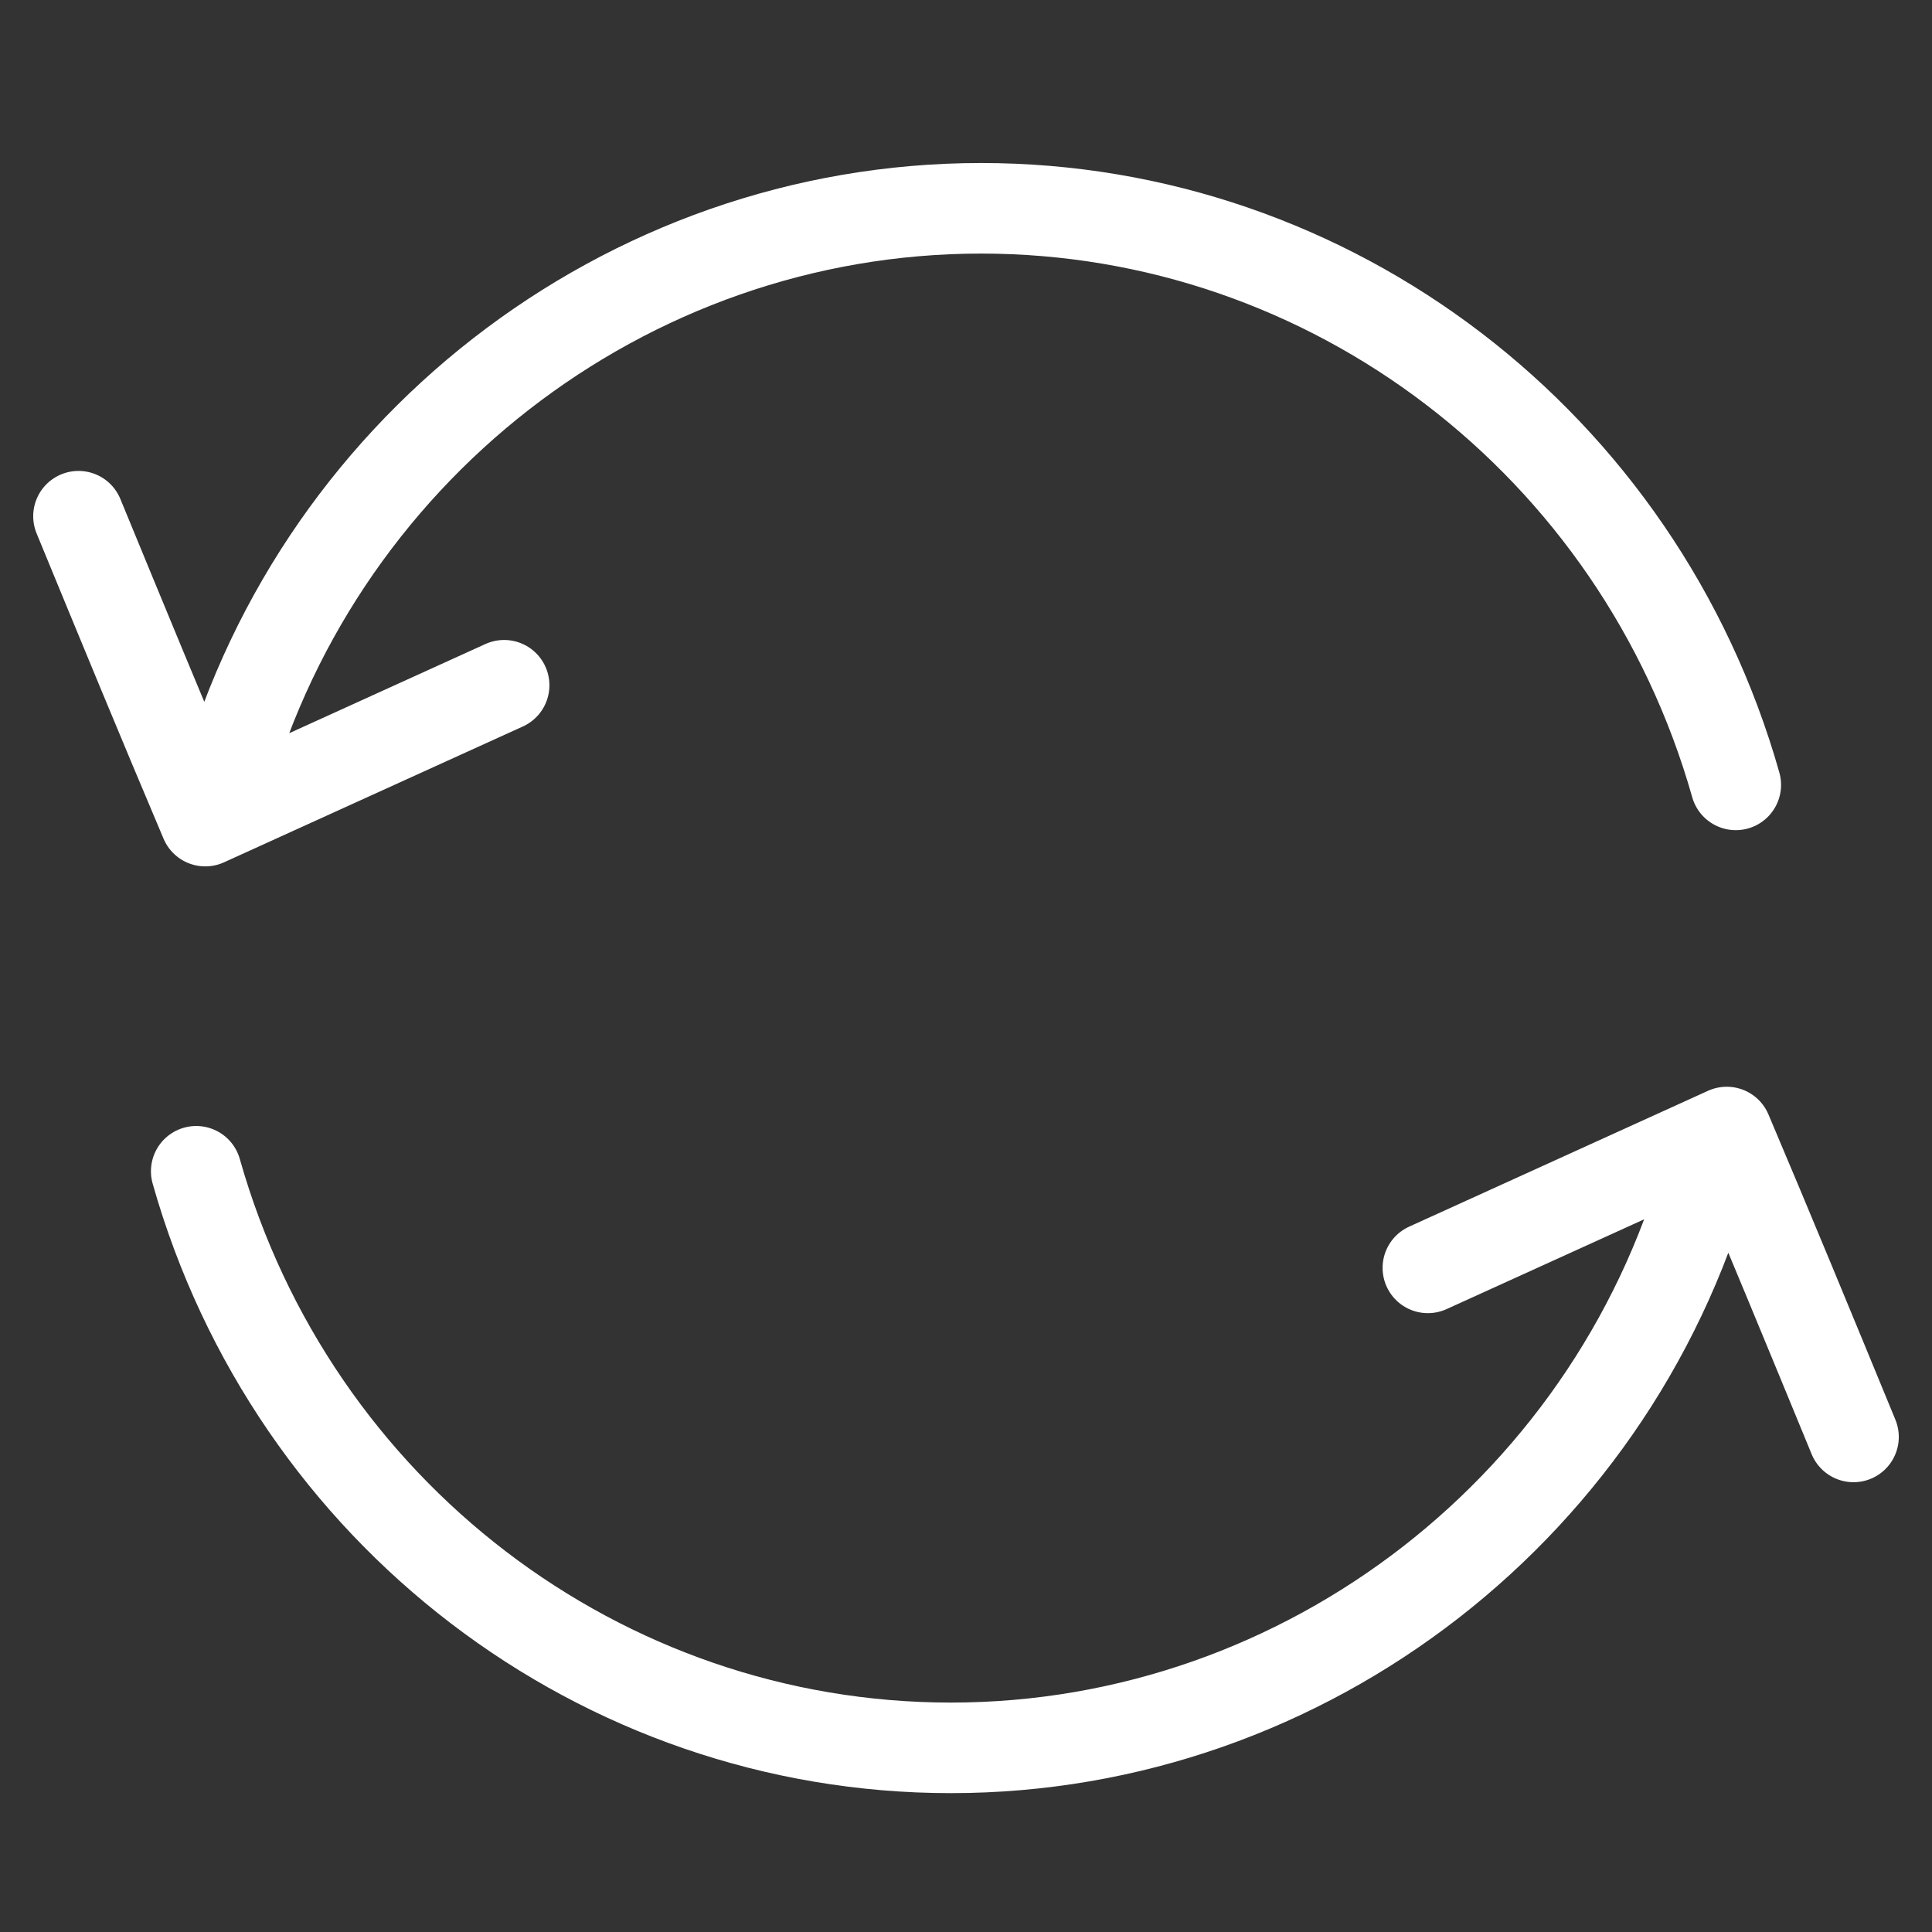
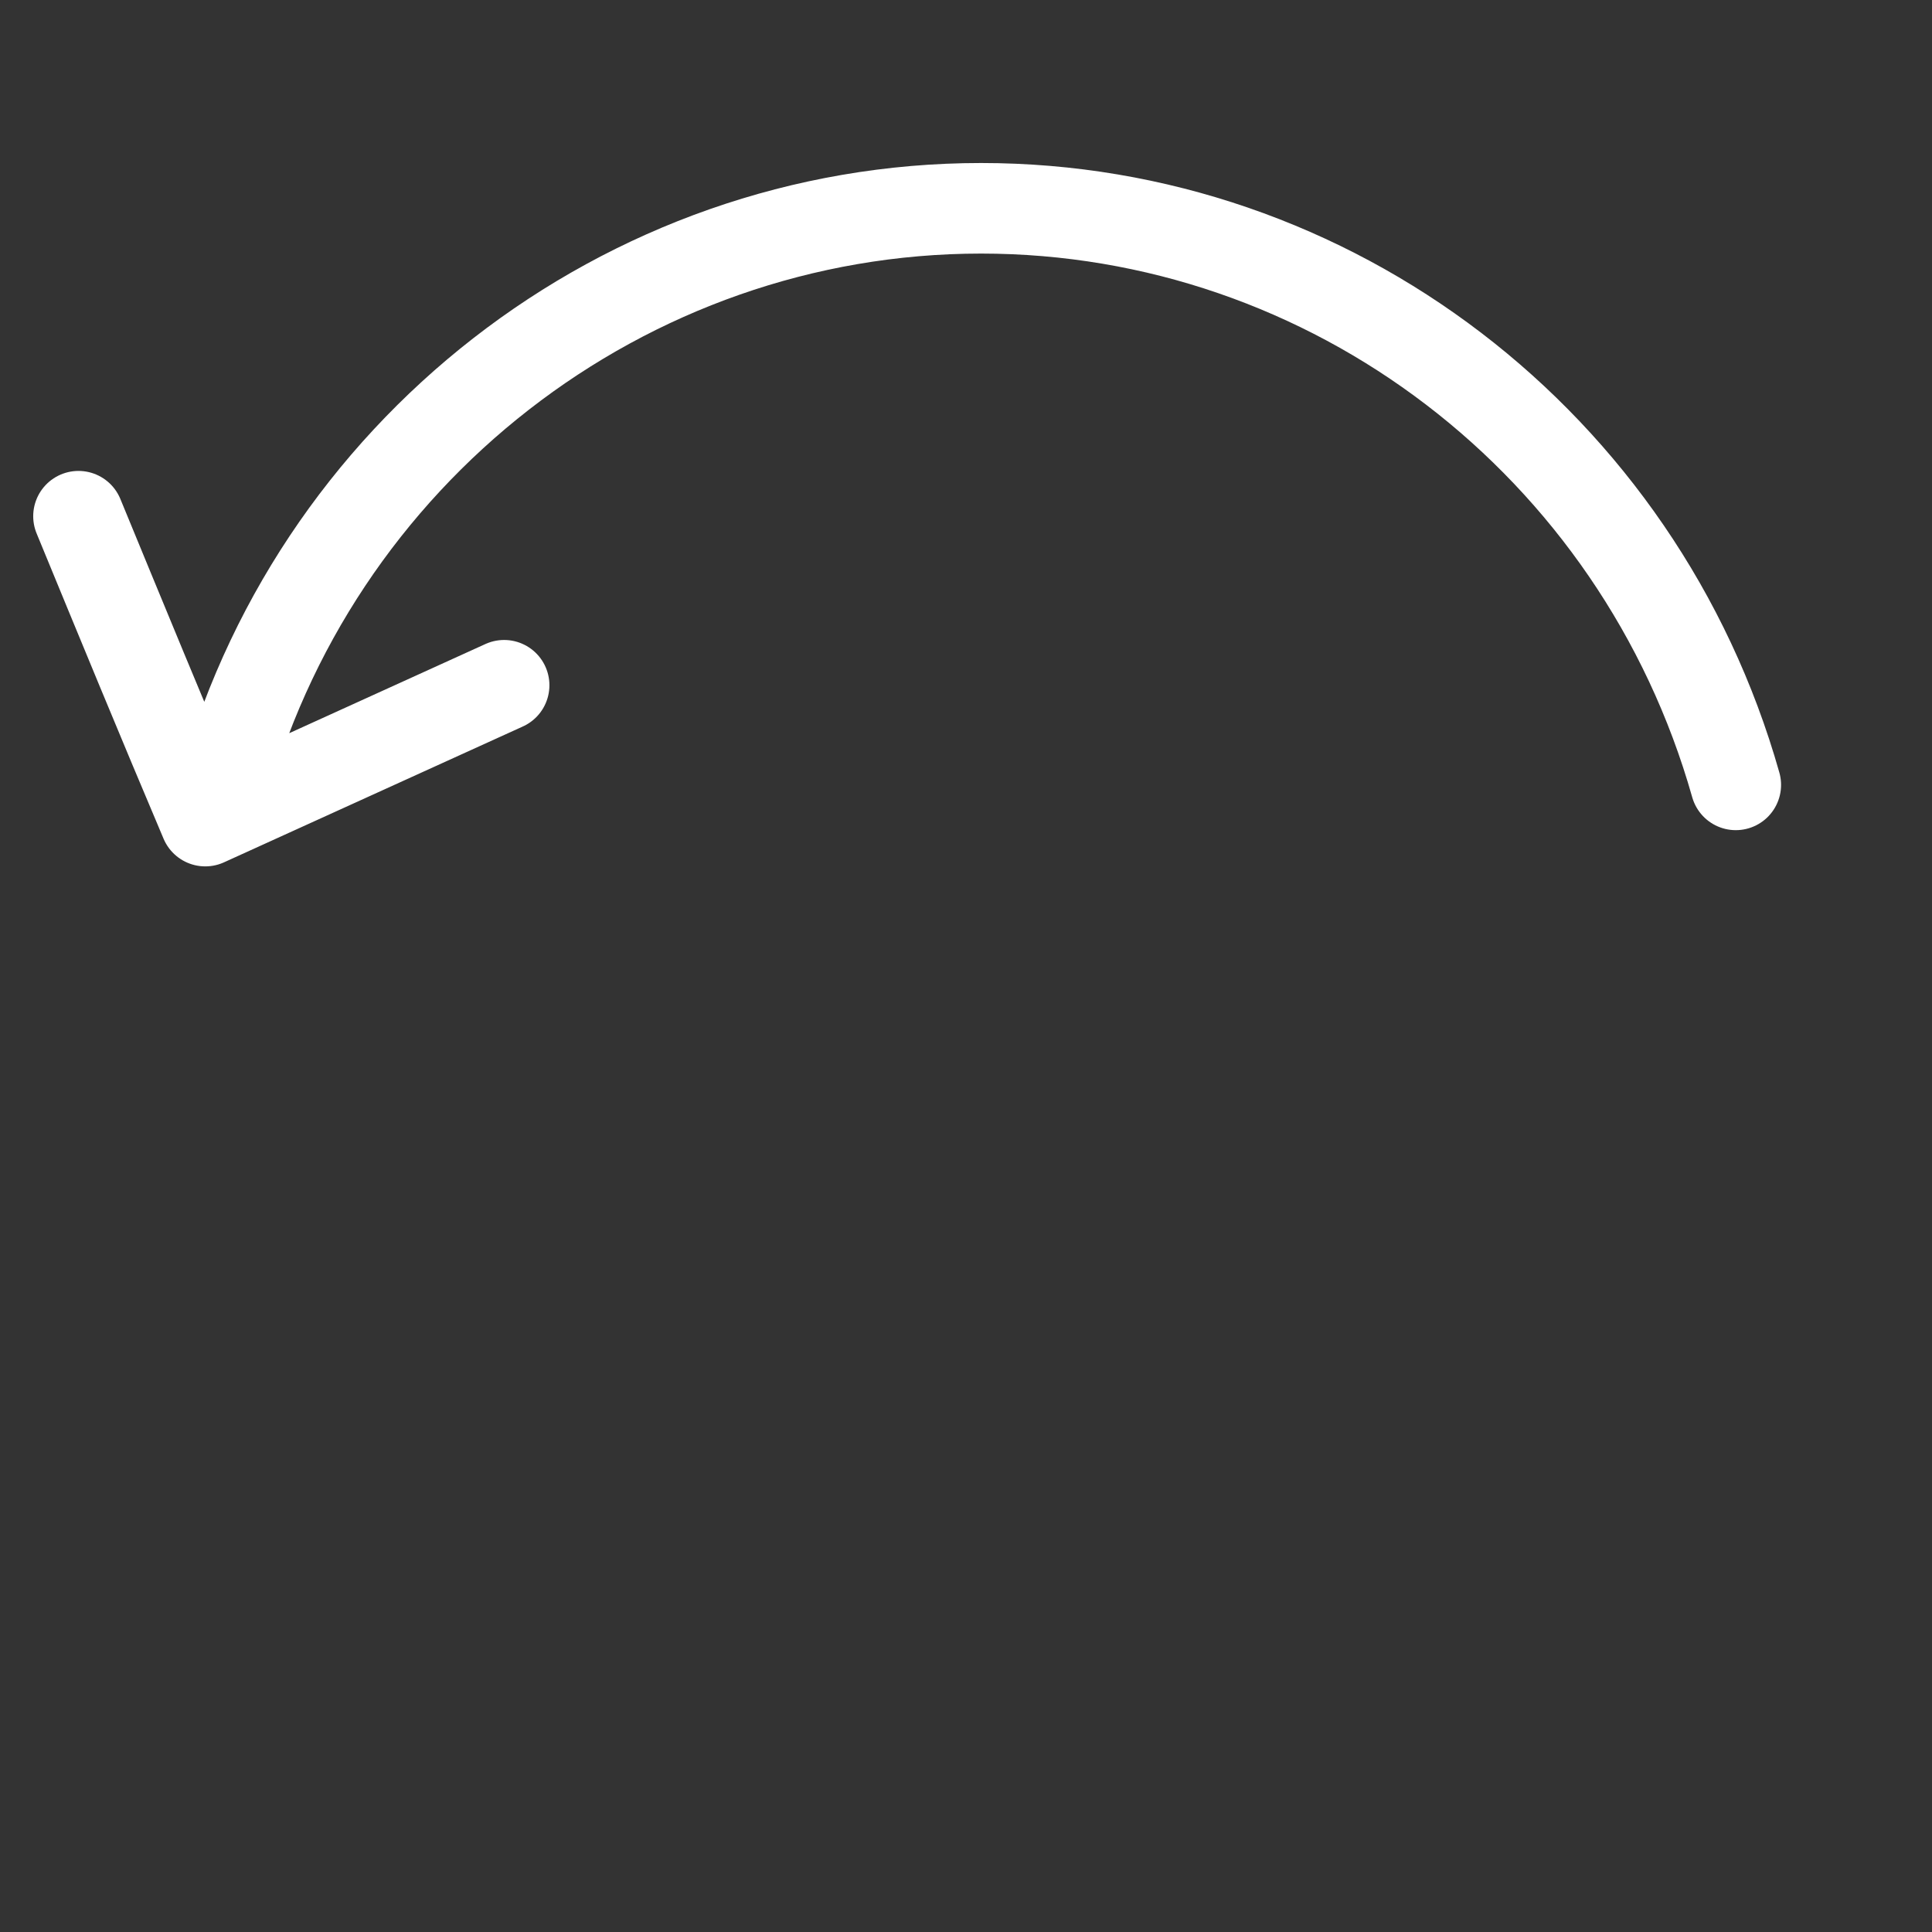
<svg xmlns="http://www.w3.org/2000/svg" id="Ebene_1" version="1.1" viewBox="0 0 64 64">
  <rect x="0" y="0" width="64" height="64" fill="#333333" stroke="none" />
  <defs>
    <style>
      .st0 {
        fill: none;
        stroke: #fff;
        stroke-linecap: round;
        stroke-linejoin: round;
        stroke-width: 3px;
      }
    </style>
  </defs>
  <path class="st0" d="M7.3,26.5c3-11.5,13.4-19.6,25.2-19.6,11.6,0,21.8,7.8,25,19.1M2.6,17.1c1.4,3.4,2.8,6.8,4.2,10.1,3.3-1.5,6.6-3,9.9-4.5" />
-   <path class="st0" d="M56.7,38.3c-3,11.5-13.4,19.6-25.2,19.6-11.6,0-21.8-7.8-25-19.1M61.4,47.6c-1.4-3.4-2.8-6.8-4.2-10.1-3.3,1.5-6.6,3-9.9,4.5" />
</svg>